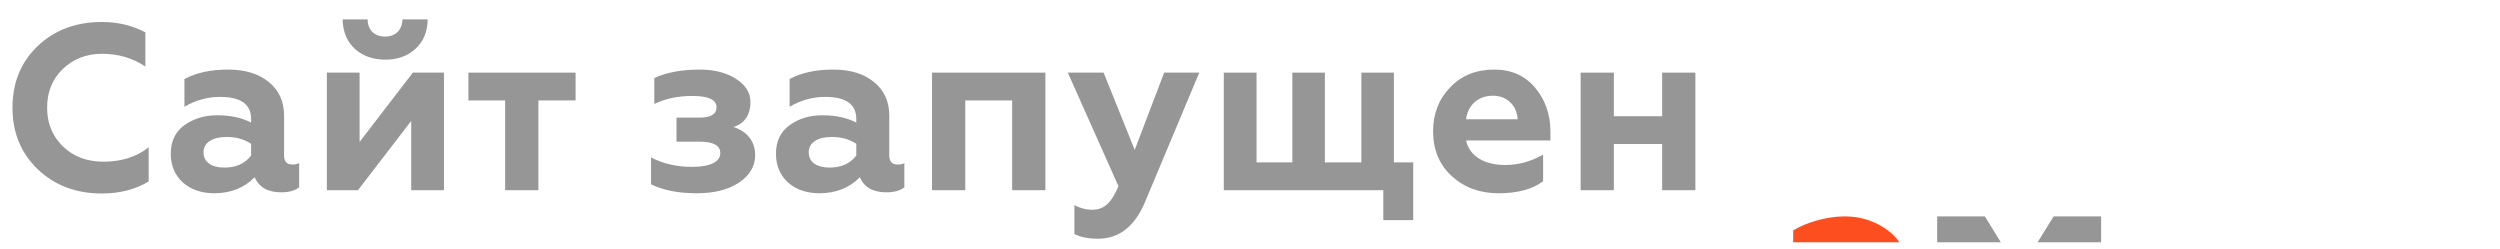
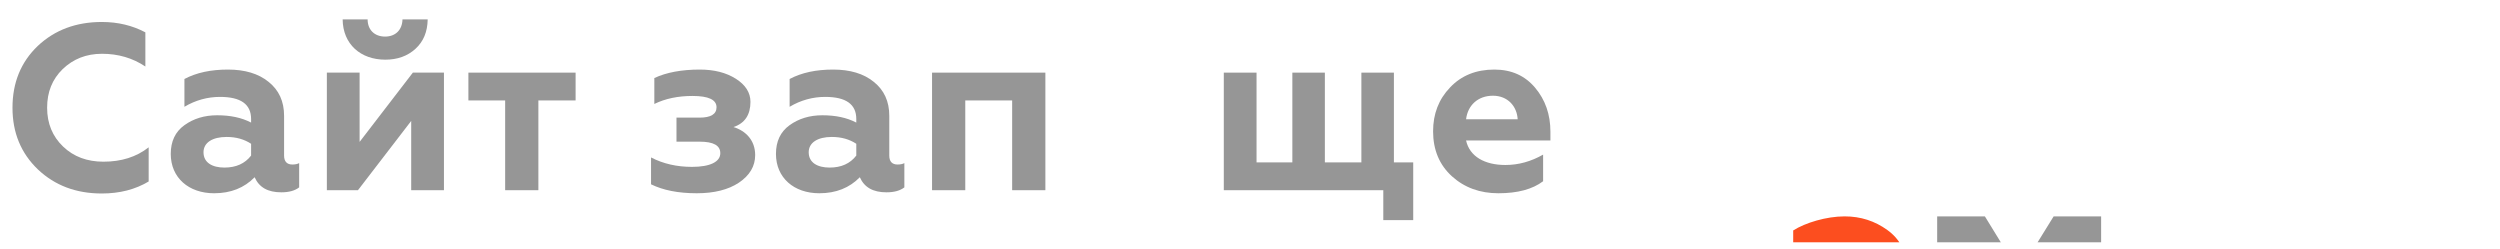
<svg xmlns="http://www.w3.org/2000/svg" width="191" height="19" viewBox="0 0 191 19" fill="none">
  <g clip-path="url(#clip0)">
    <g filter="url(#filter0_d)">
      <path d="M151.559 14.51V7.802L153.322 10.659H155.307L157.001 7.802V14.51H160.526V2.531H156.898L154.263 6.792L151.645 2.531H148V14.51H151.559Z" fill="#969696" />
      <path d="M171.459 11.875C171.168 11.875 171.014 11.738 171.014 11.464V9.102C171.014 8.007 170.603 7.135 169.782 6.467C168.961 5.8 167.883 5.458 166.548 5.458C165.264 5.458 164.135 5.646 163.177 6.039V8.726C163.913 8.35 164.768 8.161 165.709 8.161C166.89 8.161 167.472 8.606 167.472 9.479C166.907 9.154 166.257 9 165.487 9C164.614 9 163.827 9.239 163.125 9.701C162.441 10.163 162.099 10.865 162.099 11.806C162.099 12.645 162.39 13.346 162.954 13.911C163.519 14.459 164.289 14.732 165.264 14.732C166.445 14.732 167.421 14.236 167.883 13.569C168.174 14.202 169.132 14.732 170.176 14.732C170.929 14.732 171.528 14.561 171.955 14.202V11.721C171.801 11.823 171.647 11.875 171.459 11.875ZM167.523 11.96C167.335 12.285 167.01 12.456 166.548 12.456C166 12.456 165.572 12.131 165.572 11.584C165.572 11.019 166.034 10.728 166.633 10.728C166.993 10.728 167.284 10.831 167.523 11.036V11.96Z" fill="#969696" />
      <path d="M177.368 14.51V9.53C177.848 9.017 178.566 8.76 179.525 8.76C179.884 8.76 180.243 8.812 180.603 8.897V5.509C180.483 5.475 180.312 5.458 180.124 5.458C179.507 5.458 178.943 5.646 178.412 6.005C177.882 6.364 177.54 6.724 177.368 7.083V5.68H173.775V14.51H177.368Z" fill="#969696" />
      <path d="M185.73 14.732C188.605 14.732 190.145 13.534 190.145 11.806C190.145 10.317 189.427 9.65 187.51 9.051L186.449 8.76C186.329 8.726 186.21 8.692 186.09 8.64C185.833 8.521 185.73 8.435 185.73 8.315C185.73 8.11 185.936 8.007 186.329 8.007C186.877 8.007 187.476 8.11 188.143 8.298C188.811 8.486 189.341 8.709 189.769 8.966V6.313C188.759 5.748 187.613 5.458 186.295 5.458C183.626 5.458 181.983 6.501 181.983 8.332C181.983 9.068 182.171 9.616 182.565 9.992C182.958 10.352 183.626 10.711 184.584 11.036L185.508 11.31C185.919 11.43 186.193 11.515 186.312 11.584C186.449 11.652 186.518 11.738 186.518 11.84C186.518 12.063 186.278 12.165 185.782 12.165C185.114 12.165 184.413 12.08 183.711 11.892C183.01 11.704 182.462 11.481 182.051 11.242V13.962C182.924 14.476 184.156 14.732 185.73 14.732Z" fill="#969696" />
    </g>
    <g filter="url(#filter1_d)">
      <path d="M146 14.531V11.523H142.195L143.098 10.8C144.054 10.027 144.714 9.321 145.079 8.666C145.444 8.01 145.635 7.237 145.635 6.38C145.635 5.204 145.149 4.262 144.193 3.573C143.237 2.884 142.16 2.531 140.927 2.531C139.537 2.531 137.921 3.019 137 3.607V8.229C138.008 7.472 139.485 5.809 140.527 5.809C141.361 5.809 141.917 6.212 141.917 6.834C141.917 7.187 141.778 7.556 141.5 7.943C141.239 8.313 140.736 8.8 140.006 9.422L137 11.943V14.531H146Z" fill="#FC4E1F" />
    </g>
    <path d="M7.776 14.783C9.144 14.783 10.332 14.477 11.358 13.865V11.255C10.422 11.993 9.27 12.353 7.902 12.353C6.66 12.353 5.634 11.975 4.824 11.201C4.014 10.427 3.6 9.437 3.6 8.231C3.6 7.025 3.996 6.053 4.788 5.279C5.598 4.505 6.588 4.109 7.794 4.109C9.036 4.109 10.134 4.433 11.106 5.081V2.471C10.116 1.949 9.018 1.679 7.776 1.679C5.814 1.679 4.176 2.291 2.88 3.515C1.602 4.739 0.954 6.305 0.954 8.231C0.954 10.139 1.602 11.705 2.898 12.947C4.194 14.171 5.814 14.783 7.776 14.783Z" fill="#969696" />
    <path d="M22.334 12.569C21.92 12.569 21.704 12.335 21.704 11.885V8.843C21.704 7.745 21.308 6.881 20.516 6.251C19.742 5.621 18.698 5.315 17.42 5.315C16.106 5.315 15.008 5.549 14.09 6.035V8.159C14.936 7.655 15.854 7.403 16.808 7.403C18.392 7.403 19.184 7.961 19.184 9.095V9.365C18.464 8.987 17.6 8.807 16.592 8.807C15.62 8.807 14.792 9.059 14.09 9.563C13.388 10.067 13.046 10.805 13.046 11.759C13.046 13.577 14.414 14.765 16.358 14.765C17.636 14.765 18.662 14.351 19.454 13.541C19.796 14.315 20.462 14.693 21.488 14.693C22.082 14.693 22.532 14.567 22.856 14.315V12.461C22.73 12.533 22.55 12.569 22.334 12.569ZM19.184 11.885C18.716 12.497 18.032 12.803 17.15 12.803C16.214 12.803 15.548 12.425 15.548 11.633C15.548 10.895 16.232 10.463 17.312 10.463C18.05 10.463 18.662 10.643 19.184 10.985V11.885Z" fill="#969696" />
    <path d="M27.348 14.531L31.416 9.239V14.531H33.918V5.549H31.542L27.474 10.841V5.549H24.972V14.531H27.348ZM29.436 4.559C30.354 4.559 31.128 4.289 31.74 3.731C32.352 3.173 32.658 2.435 32.676 1.481H30.75C30.732 2.273 30.228 2.795 29.418 2.795C28.608 2.795 28.086 2.273 28.086 1.481H26.178C26.196 3.371 27.546 4.559 29.436 4.559Z" fill="#969696" />
    <path d="M41.132 14.531V7.673H43.976V5.549H35.786V7.673H38.594V14.531H41.132Z" fill="#969696" />
    <path d="M53.231 14.765C54.563 14.765 55.643 14.495 56.453 13.955C57.281 13.397 57.695 12.695 57.695 11.849C57.695 10.715 56.975 9.995 56.039 9.707C56.903 9.419 57.335 8.771 57.335 7.781C57.335 7.079 56.957 6.485 56.219 6.017C55.481 5.549 54.563 5.315 53.465 5.315C52.079 5.315 50.909 5.531 49.991 5.963V7.943C50.837 7.529 51.809 7.331 52.907 7.331C54.131 7.331 54.743 7.619 54.743 8.195C54.743 8.717 54.311 8.987 53.447 8.987H51.683V10.823H53.447C54.509 10.823 55.031 11.111 55.031 11.705C55.031 12.371 54.239 12.749 52.871 12.749C51.719 12.749 50.675 12.515 49.739 12.029V14.081C50.657 14.531 51.809 14.765 53.231 14.765Z" fill="#969696" />
    <path d="M68.571 12.569C68.157 12.569 67.941 12.335 67.941 11.885V8.843C67.941 7.745 67.545 6.881 66.753 6.251C65.979 5.621 64.935 5.315 63.657 5.315C62.343 5.315 61.245 5.549 60.327 6.035V8.159C61.173 7.655 62.091 7.403 63.045 7.403C64.629 7.403 65.421 7.961 65.421 9.095V9.365C64.701 8.987 63.837 8.807 62.829 8.807C61.857 8.807 61.029 9.059 60.327 9.563C59.625 10.067 59.283 10.805 59.283 11.759C59.283 13.577 60.651 14.765 62.595 14.765C63.873 14.765 64.899 14.351 65.691 13.541C66.033 14.315 66.699 14.693 67.725 14.693C68.319 14.693 68.769 14.567 69.093 14.315V12.461C68.967 12.533 68.787 12.569 68.571 12.569ZM65.421 11.885C64.953 12.497 64.269 12.803 63.387 12.803C62.451 12.803 61.785 12.425 61.785 11.633C61.785 10.895 62.469 10.463 63.549 10.463C64.287 10.463 64.899 10.643 65.421 10.985V11.885Z" fill="#969696" />
    <path d="M73.747 14.531V7.673H77.329V14.531H79.867V5.549H71.209V14.531H73.747Z" fill="#969696" />
-     <path d="M83.884 18.239C85.486 18.239 86.674 17.321 87.466 15.467L91.624 5.549H88.942L86.692 11.453L84.316 5.549H81.58L85.45 14.225C84.928 15.467 84.37 16.025 83.452 16.025C82.966 16.025 82.498 15.899 82.084 15.665V17.879C82.534 18.113 83.146 18.239 83.884 18.239Z" fill="#969696" />
    <path d="M107.97 16.817V12.407H106.494V5.549H104.01V12.407H101.22V5.549H98.736V12.407H96V5.549H93.498V14.531H105.684V16.817H107.97Z" fill="#969696" />
    <path d="M114.474 14.765C115.95 14.765 117.084 14.459 117.894 13.847V11.813C116.976 12.335 116.022 12.605 115.014 12.605C113.43 12.605 112.278 11.957 112.008 10.733H118.452V10.067C118.452 8.735 118.056 7.619 117.282 6.701C116.508 5.783 115.482 5.315 114.168 5.315C112.782 5.315 111.648 5.765 110.784 6.683C109.92 7.583 109.488 8.699 109.488 10.031C109.488 11.453 109.974 12.605 110.928 13.469C111.882 14.333 113.07 14.765 114.474 14.765ZM112.008 9.113C112.134 8.051 112.908 7.313 114.06 7.313C115.194 7.313 115.896 8.123 115.95 9.113H112.008Z" fill="#969696" />
-     <path d="M123.299 14.531V11.003H126.989V14.531H129.527V5.549H126.989V8.879H123.299V5.549H120.761V14.531H123.299Z" fill="#969696" />
  </g>
  <defs>
    <filter id="filter0_d" x="104" y="-27.469" width="130.145" height="100.201" filterUnits="userSpaceOnUse" color-interpolation-filters="sRGB">
      <feFlood flood-opacity="0" result="BackgroundImageFix" />
      <feColorMatrix in="SourceAlpha" type="matrix" values="0 0 0 0 0 0 0 0 0 0 0 0 0 0 0 0 0 0 127 0" />
      <feOffset dy="14" />
      <feGaussianBlur stdDeviation="22" />
      <feColorMatrix type="matrix" values="0 0 0 0 0 0 0 0 0 0 0 0 0 0 0 0 0 0 0.12 0" />
      <feBlend mode="normal" in2="BackgroundImageFix" result="effect1_dropShadow" />
      <feBlend mode="normal" in="SourceGraphic" in2="effect1_dropShadow" result="shape" />
    </filter>
    <filter id="filter1_d" x="93" y="-27.469" width="97" height="100" filterUnits="userSpaceOnUse" color-interpolation-filters="sRGB">
      <feFlood flood-opacity="0" result="BackgroundImageFix" />
      <feColorMatrix in="SourceAlpha" type="matrix" values="0 0 0 0 0 0 0 0 0 0 0 0 0 0 0 0 0 0 127 0" />
      <feOffset dy="14" />
      <feGaussianBlur stdDeviation="22" />
      <feColorMatrix type="matrix" values="0 0 0 0 0 0 0 0 0 0 0 0 0 0 0 0 0 0 0.12 0" />
      <feBlend mode="normal" in2="BackgroundImageFix" result="effect1_dropShadow" />
      <feBlend mode="normal" in="SourceGraphic" in2="effect1_dropShadow" result="shape" />
    </filter>
    <clipPath id="clip0">
      <rect y="0.531" width="191" height="18" fill="white" />
    </clipPath>
  </defs>
</svg>